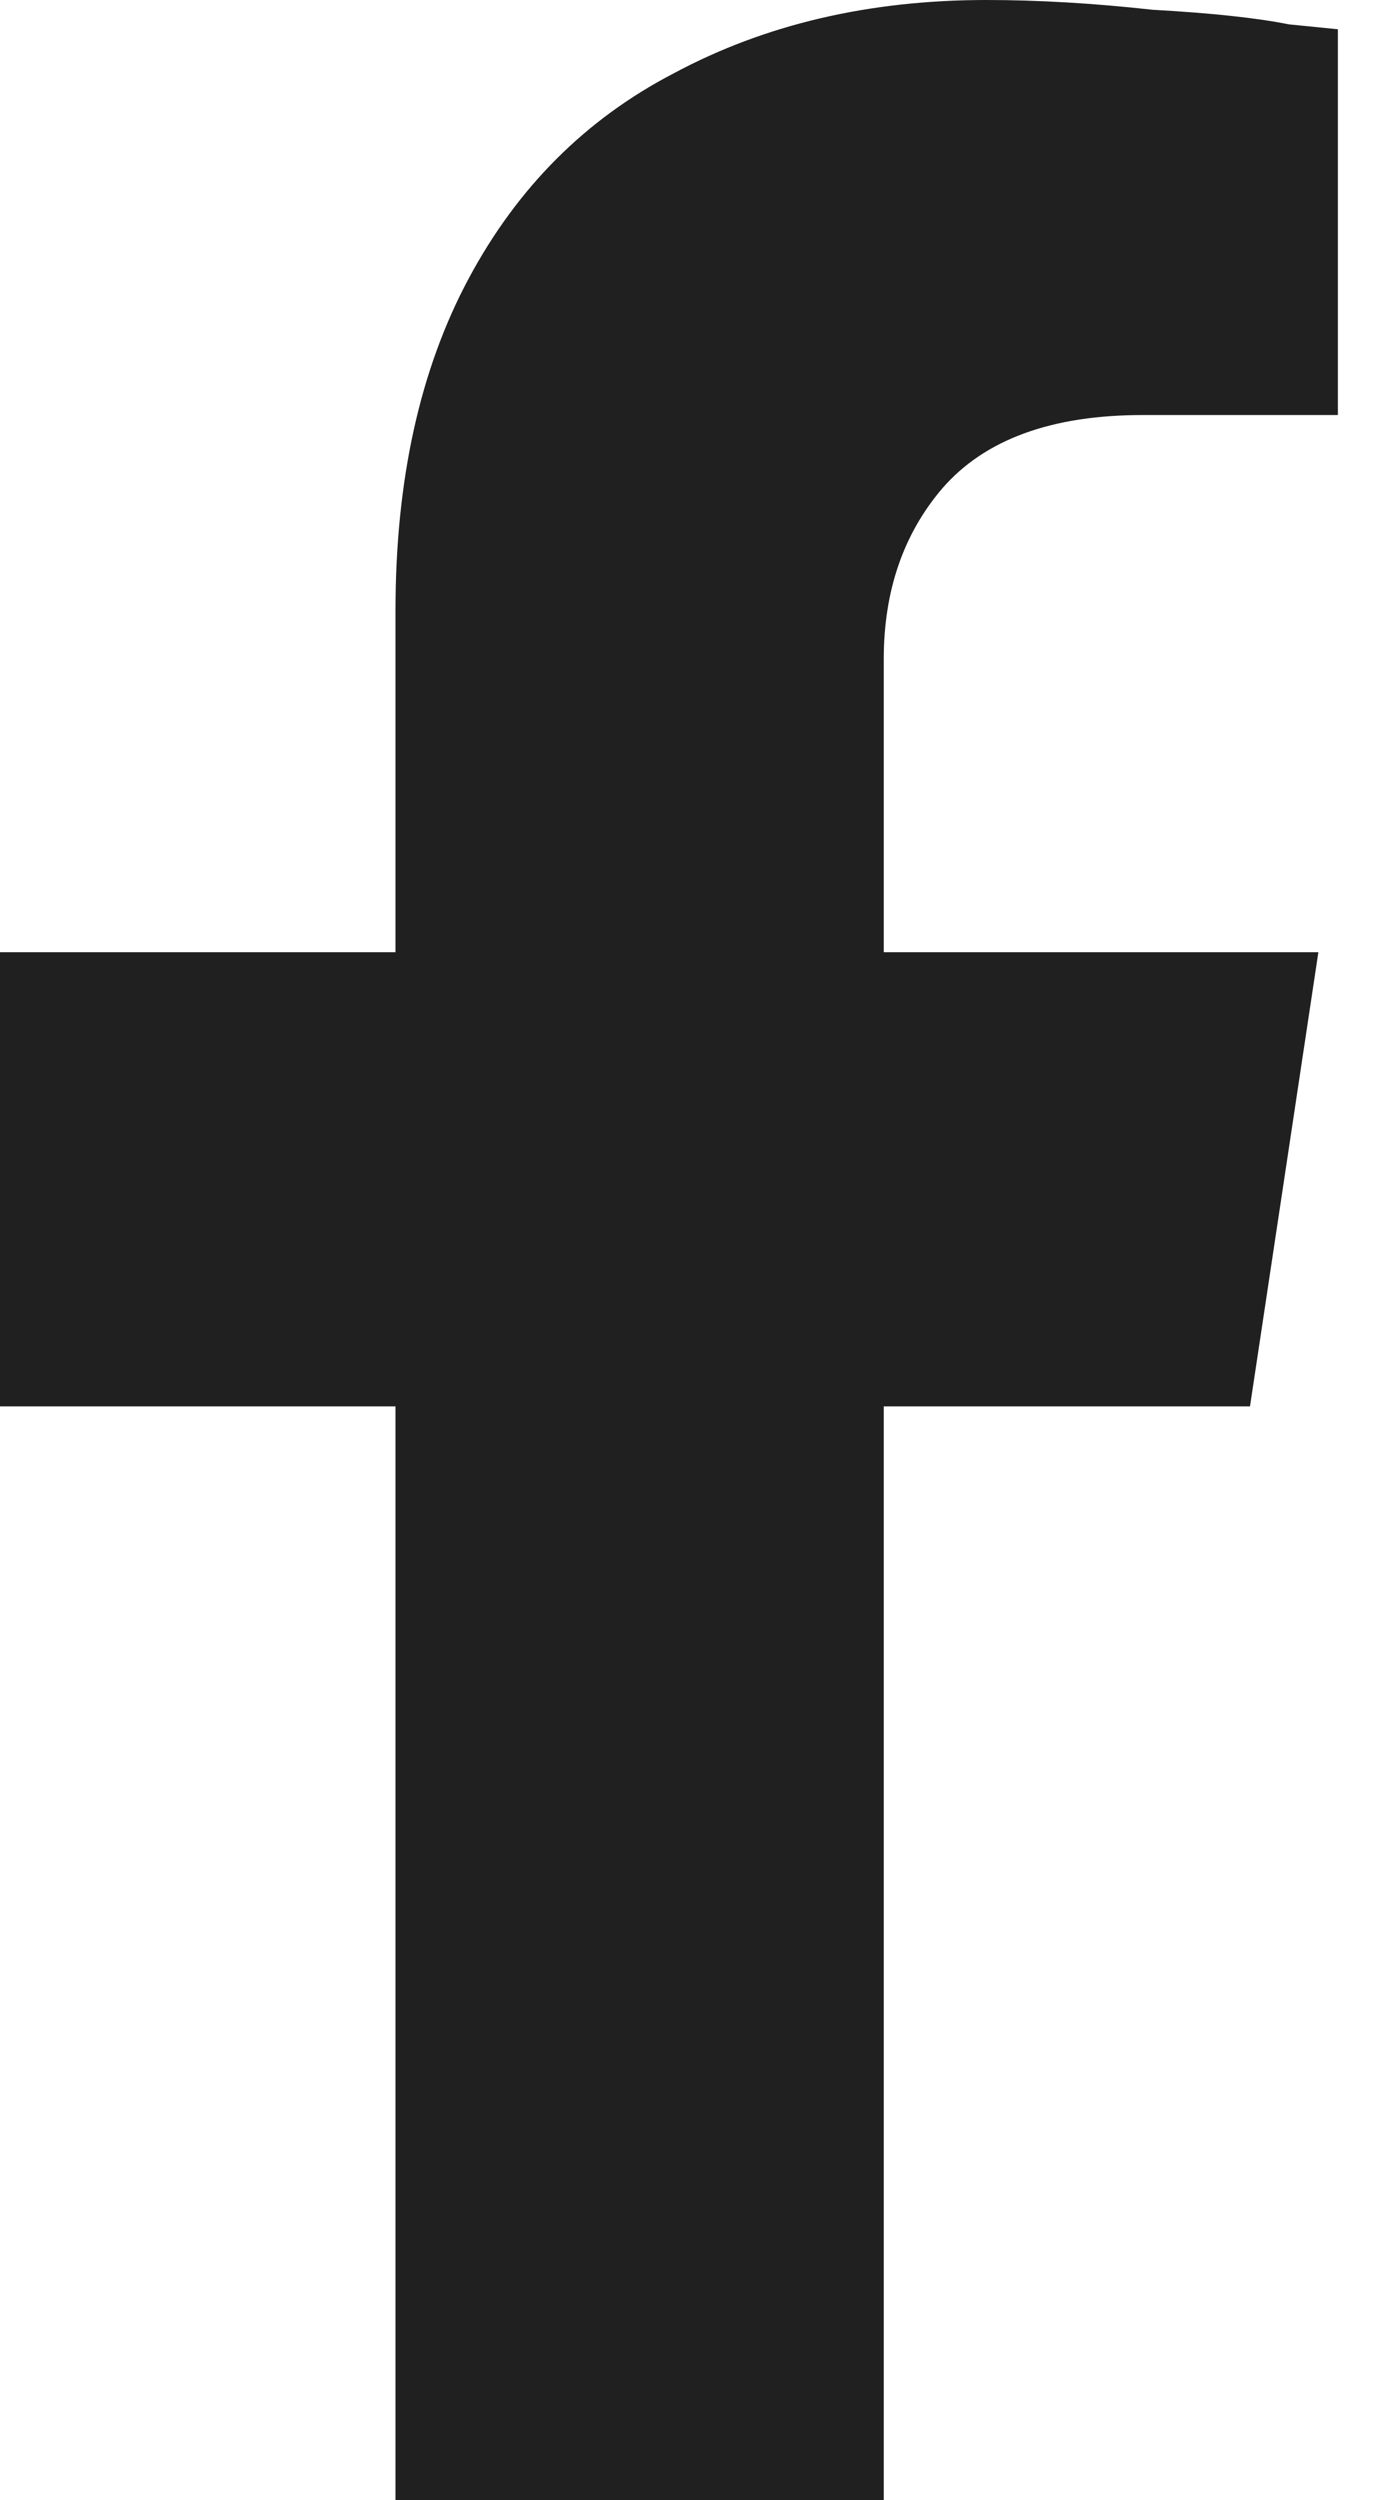
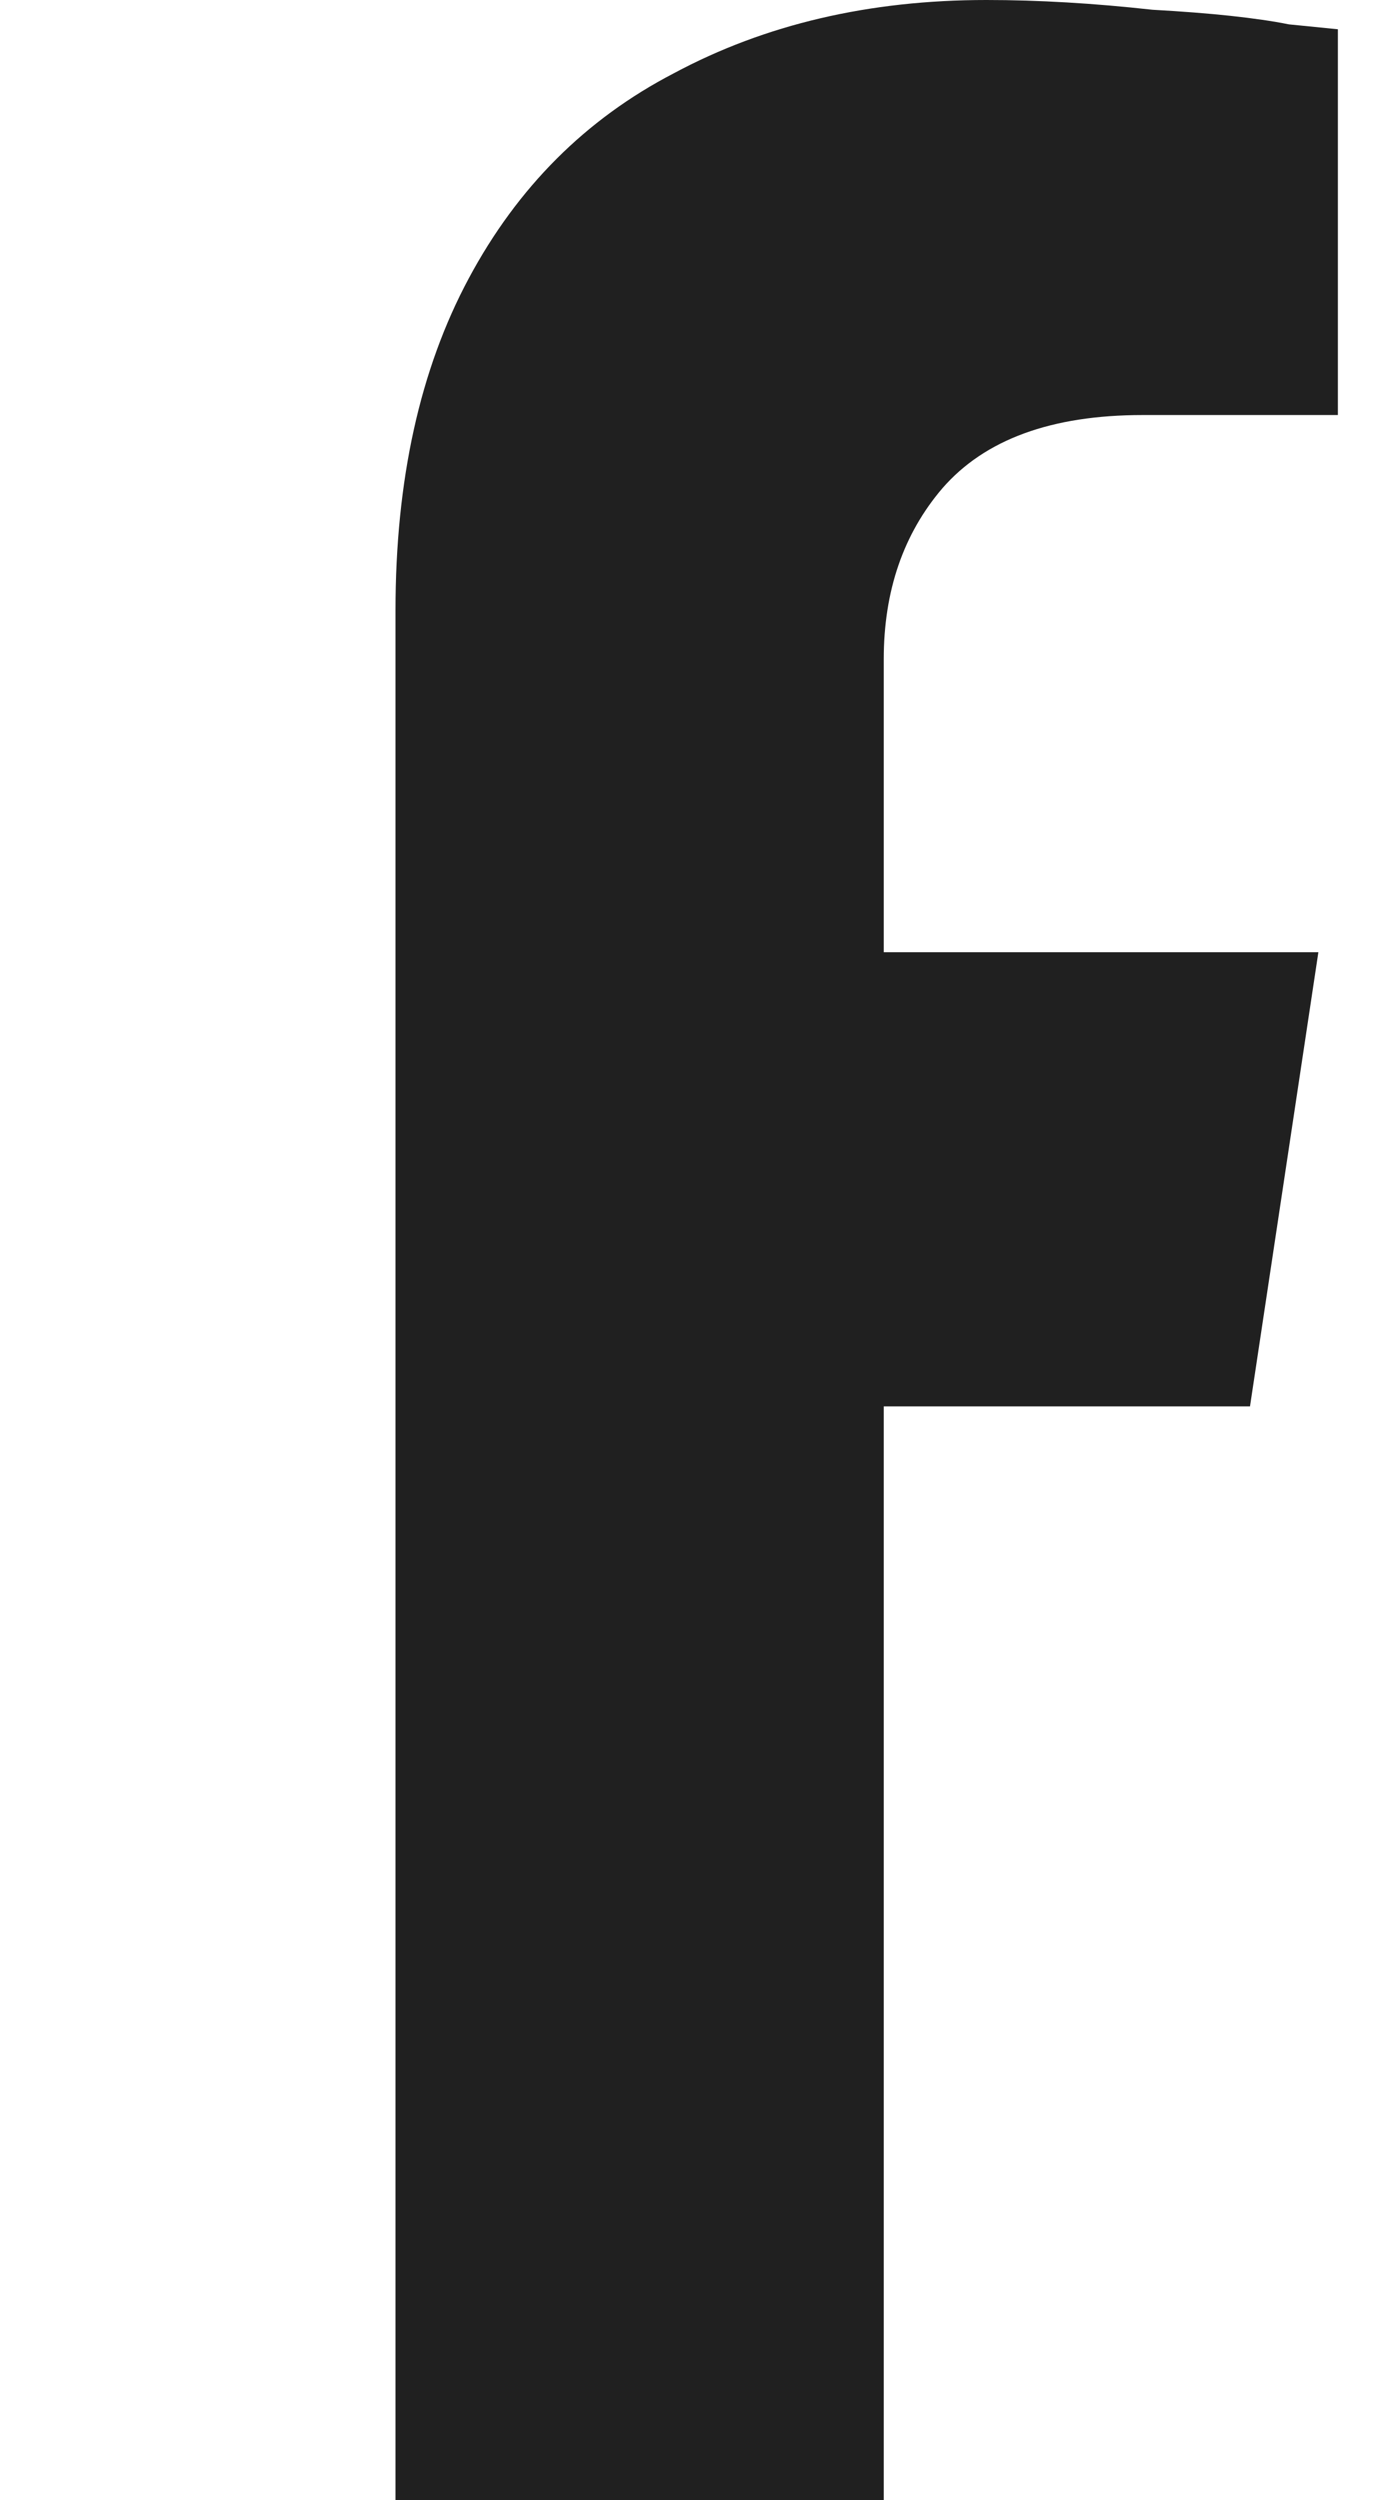
<svg xmlns="http://www.w3.org/2000/svg" width="11" height="20" viewBox="0 0 11 20" fill="none">
-   <path d="M10 11.25H7.07V20H3.164V11.25H0V7.617H3.164V4.883C3.164 3.841 3.359 2.956 3.75 2.227C4.141 1.497 4.688 0.951 5.391 0.586C6.12 0.195 6.953 0 7.891 0C8.307 0 8.75 0.026 9.219 0.078C9.688 0.104 10.052 0.143 10.312 0.195L10.703 0.234V3.32H9.141C8.411 3.32 7.878 3.516 7.539 3.906C7.227 4.271 7.07 4.727 7.07 5.273V7.617H10.547L10 11.25Z" fill="#202020" />
+   <path d="M10 11.25H7.07V20H3.164V11.25H0H3.164V4.883C3.164 3.841 3.359 2.956 3.75 2.227C4.141 1.497 4.688 0.951 5.391 0.586C6.12 0.195 6.953 0 7.891 0C8.307 0 8.75 0.026 9.219 0.078C9.688 0.104 10.052 0.143 10.312 0.195L10.703 0.234V3.32H9.141C8.411 3.32 7.878 3.516 7.539 3.906C7.227 4.271 7.07 4.727 7.07 5.273V7.617H10.547L10 11.25Z" fill="#202020" />
</svg>